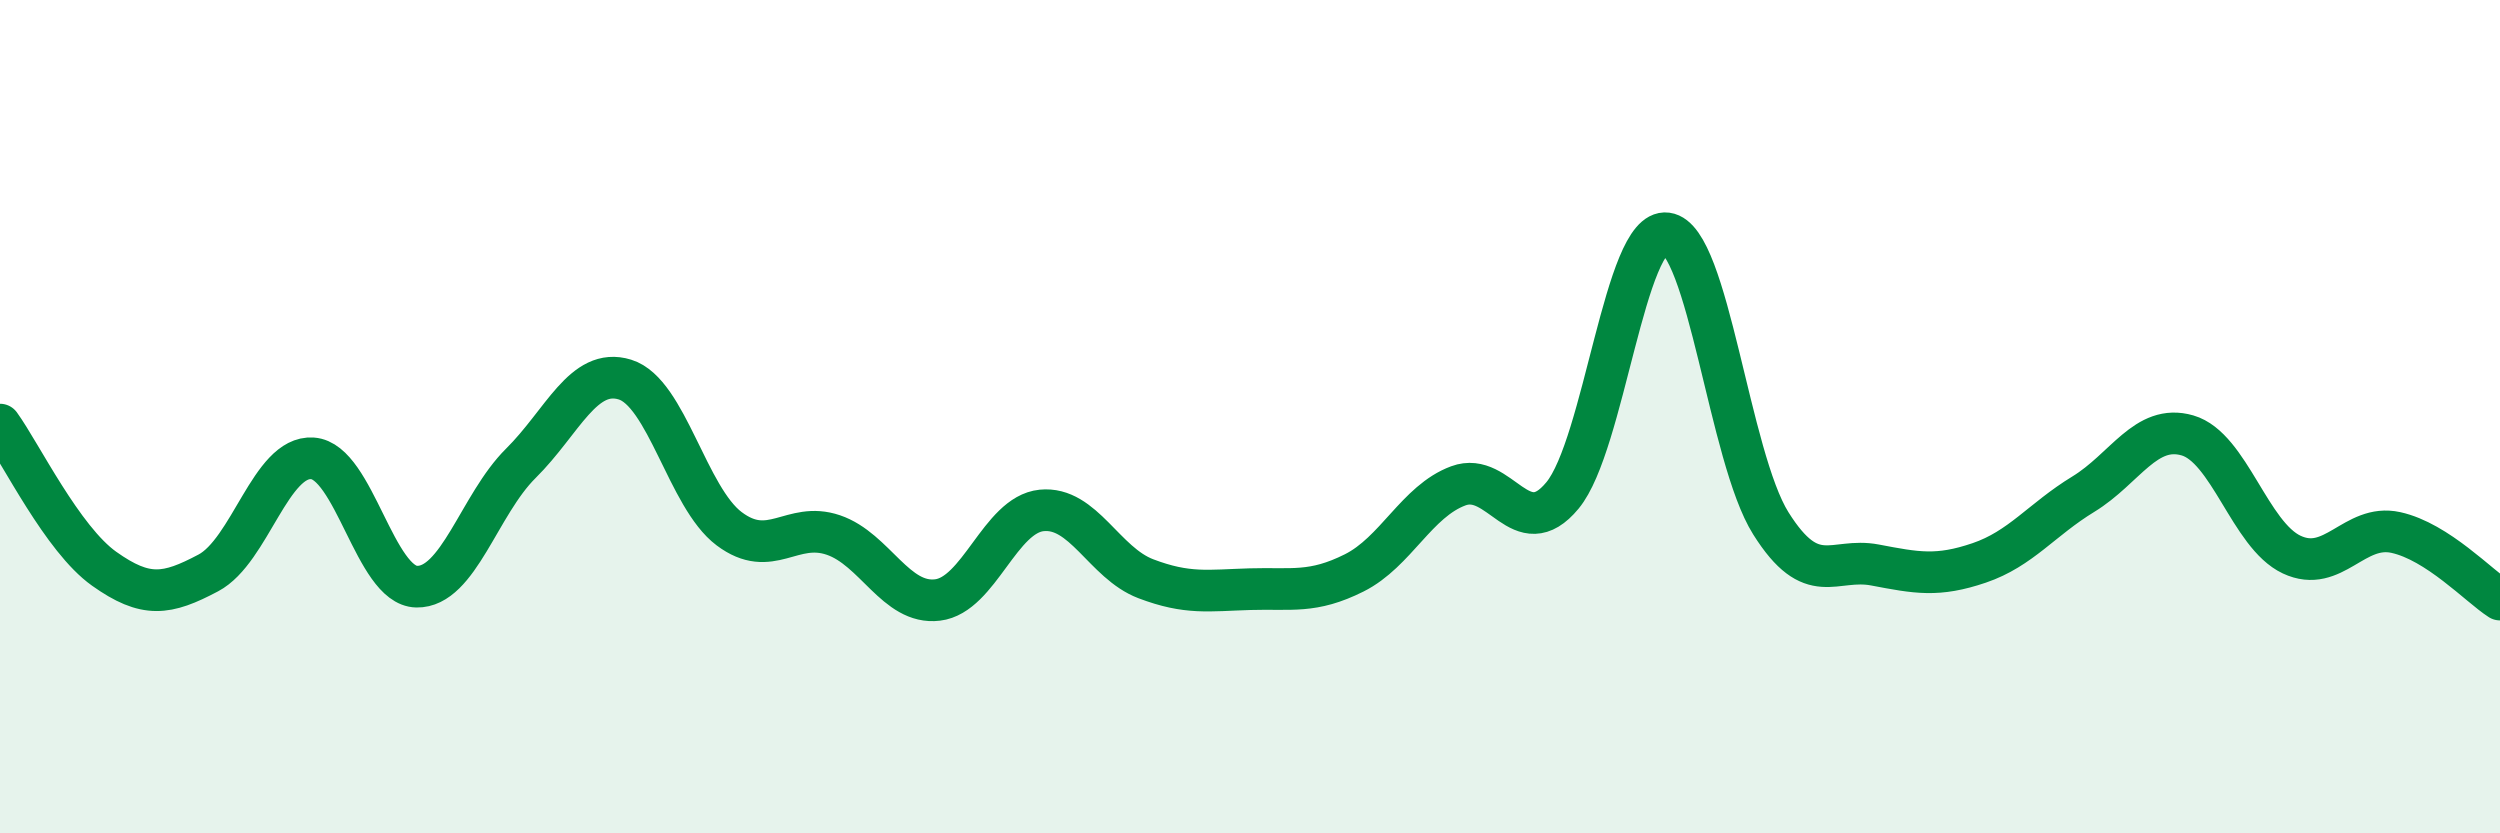
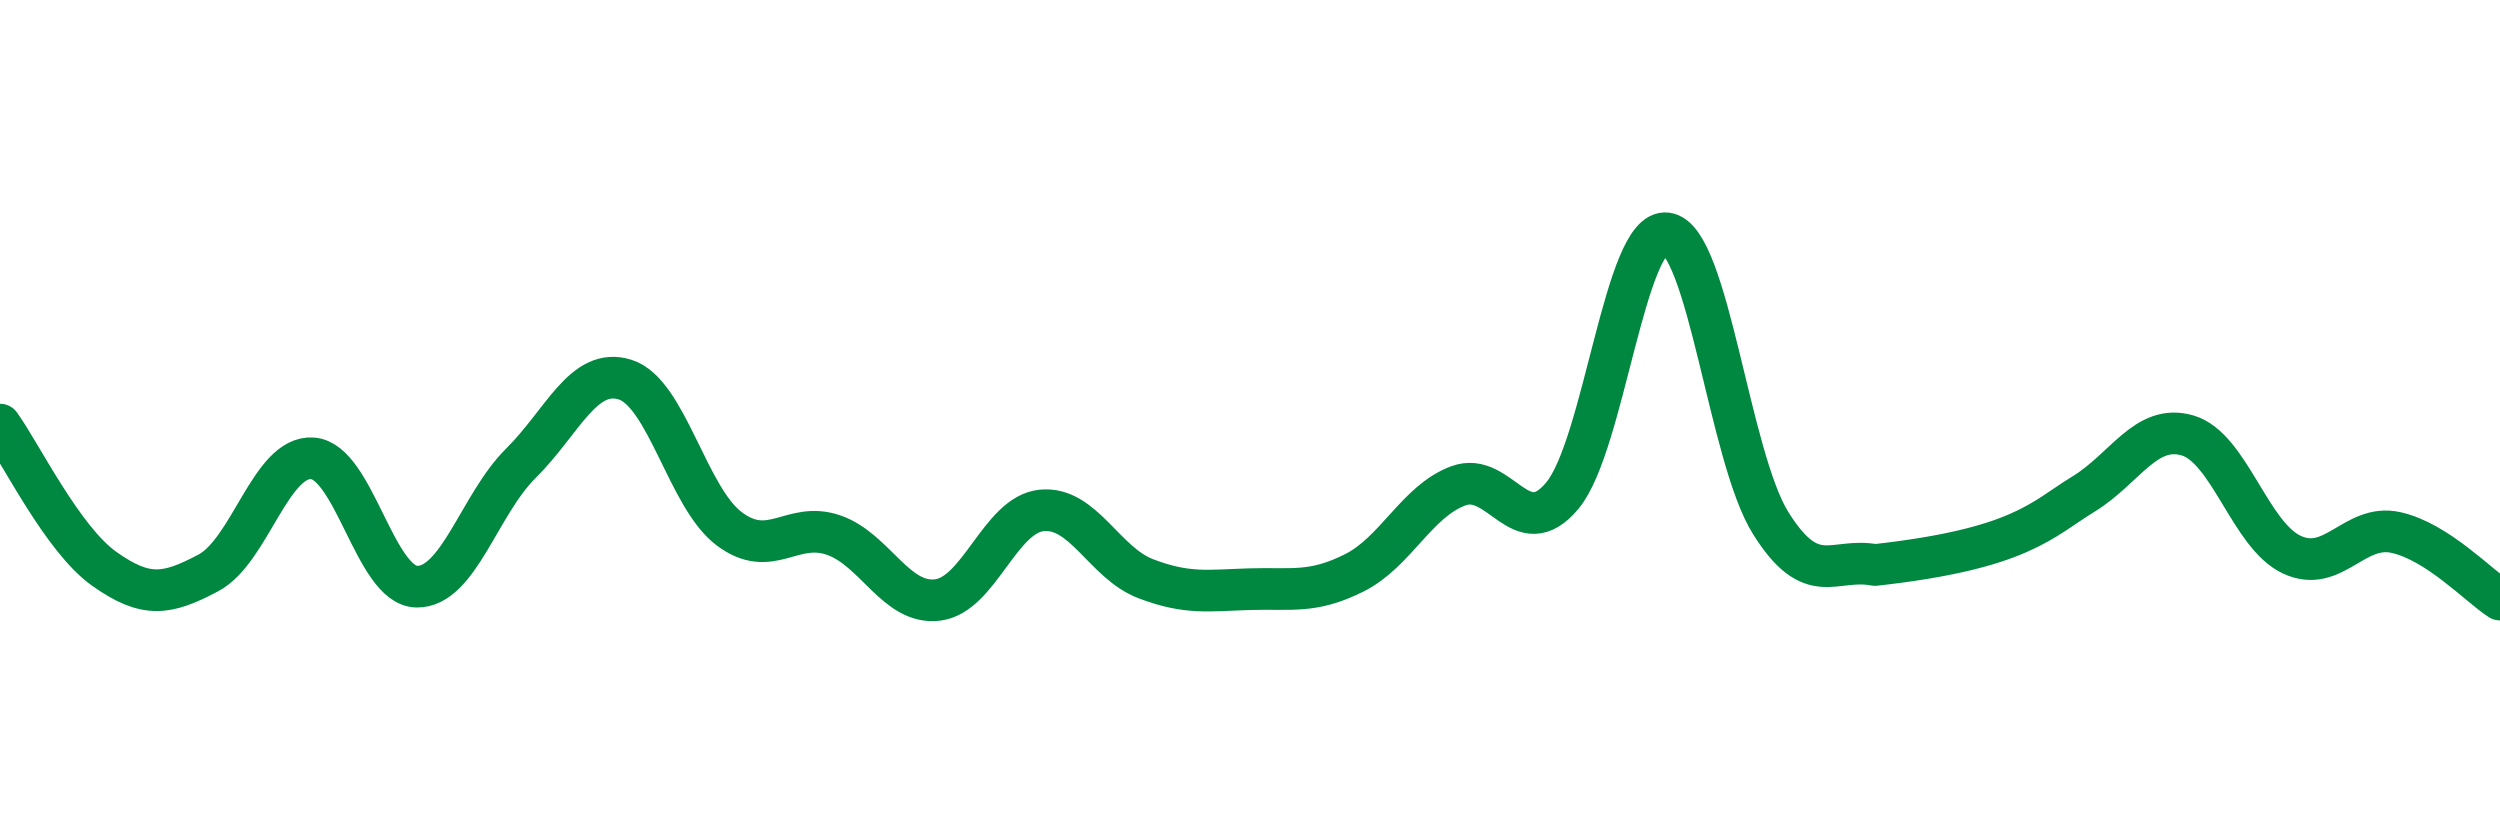
<svg xmlns="http://www.w3.org/2000/svg" width="60" height="20" viewBox="0 0 60 20">
-   <path d="M 0,10.19 C 0.5,10.88 1.5,12.94 2.5,13.65 C 3.5,14.36 4,14.28 5,13.75 C 6,13.22 6.5,10.93 7.5,11 C 8.5,11.07 9,14.06 10,14.08 C 11,14.1 11.5,12.11 12.5,11.12 C 13.5,10.13 14,8.8 15,9.11 C 16,9.42 16.5,11.94 17.5,12.69 C 18.5,13.44 19,12.5 20,12.84 C 21,13.18 21.5,14.52 22.5,14.4 C 23.5,14.28 24,12.35 25,12.25 C 26,12.15 26.5,13.51 27.5,13.89 C 28.5,14.27 29,14.17 30,14.14 C 31,14.11 31.5,14.25 32.5,13.75 C 33.5,13.25 34,12.03 35,11.66 C 36,11.29 36.5,13.1 37.5,11.89 C 38.5,10.68 39,5.47 40,5.6 C 41,5.73 41.5,10.97 42.5,12.56 C 43.5,14.15 44,13.37 45,13.56 C 46,13.75 46.5,13.85 47.5,13.51 C 48.5,13.17 49,12.47 50,11.86 C 51,11.25 51.5,10.16 52.5,10.45 C 53.5,10.74 54,12.84 55,13.31 C 56,13.78 56.5,12.56 57.5,12.78 C 58.5,13 59.5,14.07 60,14.39L60 20L0 20Z" fill="#008740" opacity="0.1" stroke-linecap="round" stroke-linejoin="round" />
-   <path d="M 0,10.19 C 0.5,10.88 1.5,12.94 2.5,13.65 C 3.5,14.36 4,14.28 5,13.75 C 6,13.22 6.5,10.93 7.5,11 C 8.5,11.07 9,14.06 10,14.08 C 11,14.1 11.5,12.11 12.5,11.12 C 13.5,10.13 14,8.8 15,9.11 C 16,9.42 16.5,11.94 17.5,12.69 C 18.5,13.44 19,12.5 20,12.84 C 21,13.18 21.5,14.52 22.5,14.4 C 23.5,14.28 24,12.35 25,12.25 C 26,12.15 26.5,13.51 27.5,13.89 C 28.5,14.27 29,14.17 30,14.14 C 31,14.11 31.5,14.25 32.5,13.75 C 33.5,13.25 34,12.03 35,11.66 C 36,11.29 36.5,13.1 37.5,11.89 C 38.5,10.68 39,5.47 40,5.6 C 41,5.73 41.5,10.97 42.5,12.56 C 43.5,14.15 44,13.37 45,13.56 C 46,13.75 46.5,13.85 47.5,13.51 C 48.5,13.17 49,12.47 50,11.86 C 51,11.25 51.5,10.16 52.5,10.45 C 53.5,10.74 54,12.84 55,13.31 C 56,13.78 56.5,12.56 57.5,12.78 C 58.5,13 59.5,14.07 60,14.39" stroke="#008740" stroke-width="1" fill="none" stroke-linecap="round" stroke-linejoin="round" />
+   <path d="M 0,10.19 C 0.5,10.88 1.5,12.94 2.5,13.65 C 3.5,14.36 4,14.28 5,13.75 C 6,13.22 6.5,10.93 7.5,11 C 8.5,11.07 9,14.06 10,14.08 C 11,14.1 11.5,12.11 12.5,11.12 C 13.5,10.13 14,8.8 15,9.11 C 16,9.42 16.5,11.94 17.5,12.69 C 18.5,13.44 19,12.5 20,12.84 C 21,13.18 21.5,14.52 22.5,14.4 C 23.5,14.28 24,12.35 25,12.25 C 26,12.15 26.5,13.51 27.5,13.89 C 28.5,14.27 29,14.17 30,14.14 C 31,14.11 31.5,14.25 32.5,13.75 C 33.5,13.25 34,12.03 35,11.66 C 36,11.29 36.5,13.1 37.5,11.89 C 38.5,10.68 39,5.47 40,5.6 C 41,5.73 41.5,10.97 42.5,12.56 C 43.5,14.15 44,13.37 45,13.56 C 48.5,13.17 49,12.47 50,11.86 C 51,11.25 51.5,10.16 52.5,10.45 C 53.5,10.74 54,12.84 55,13.31 C 56,13.78 56.5,12.56 57.5,12.78 C 58.5,13 59.5,14.07 60,14.39" stroke="#008740" stroke-width="1" fill="none" stroke-linecap="round" stroke-linejoin="round" />
</svg>